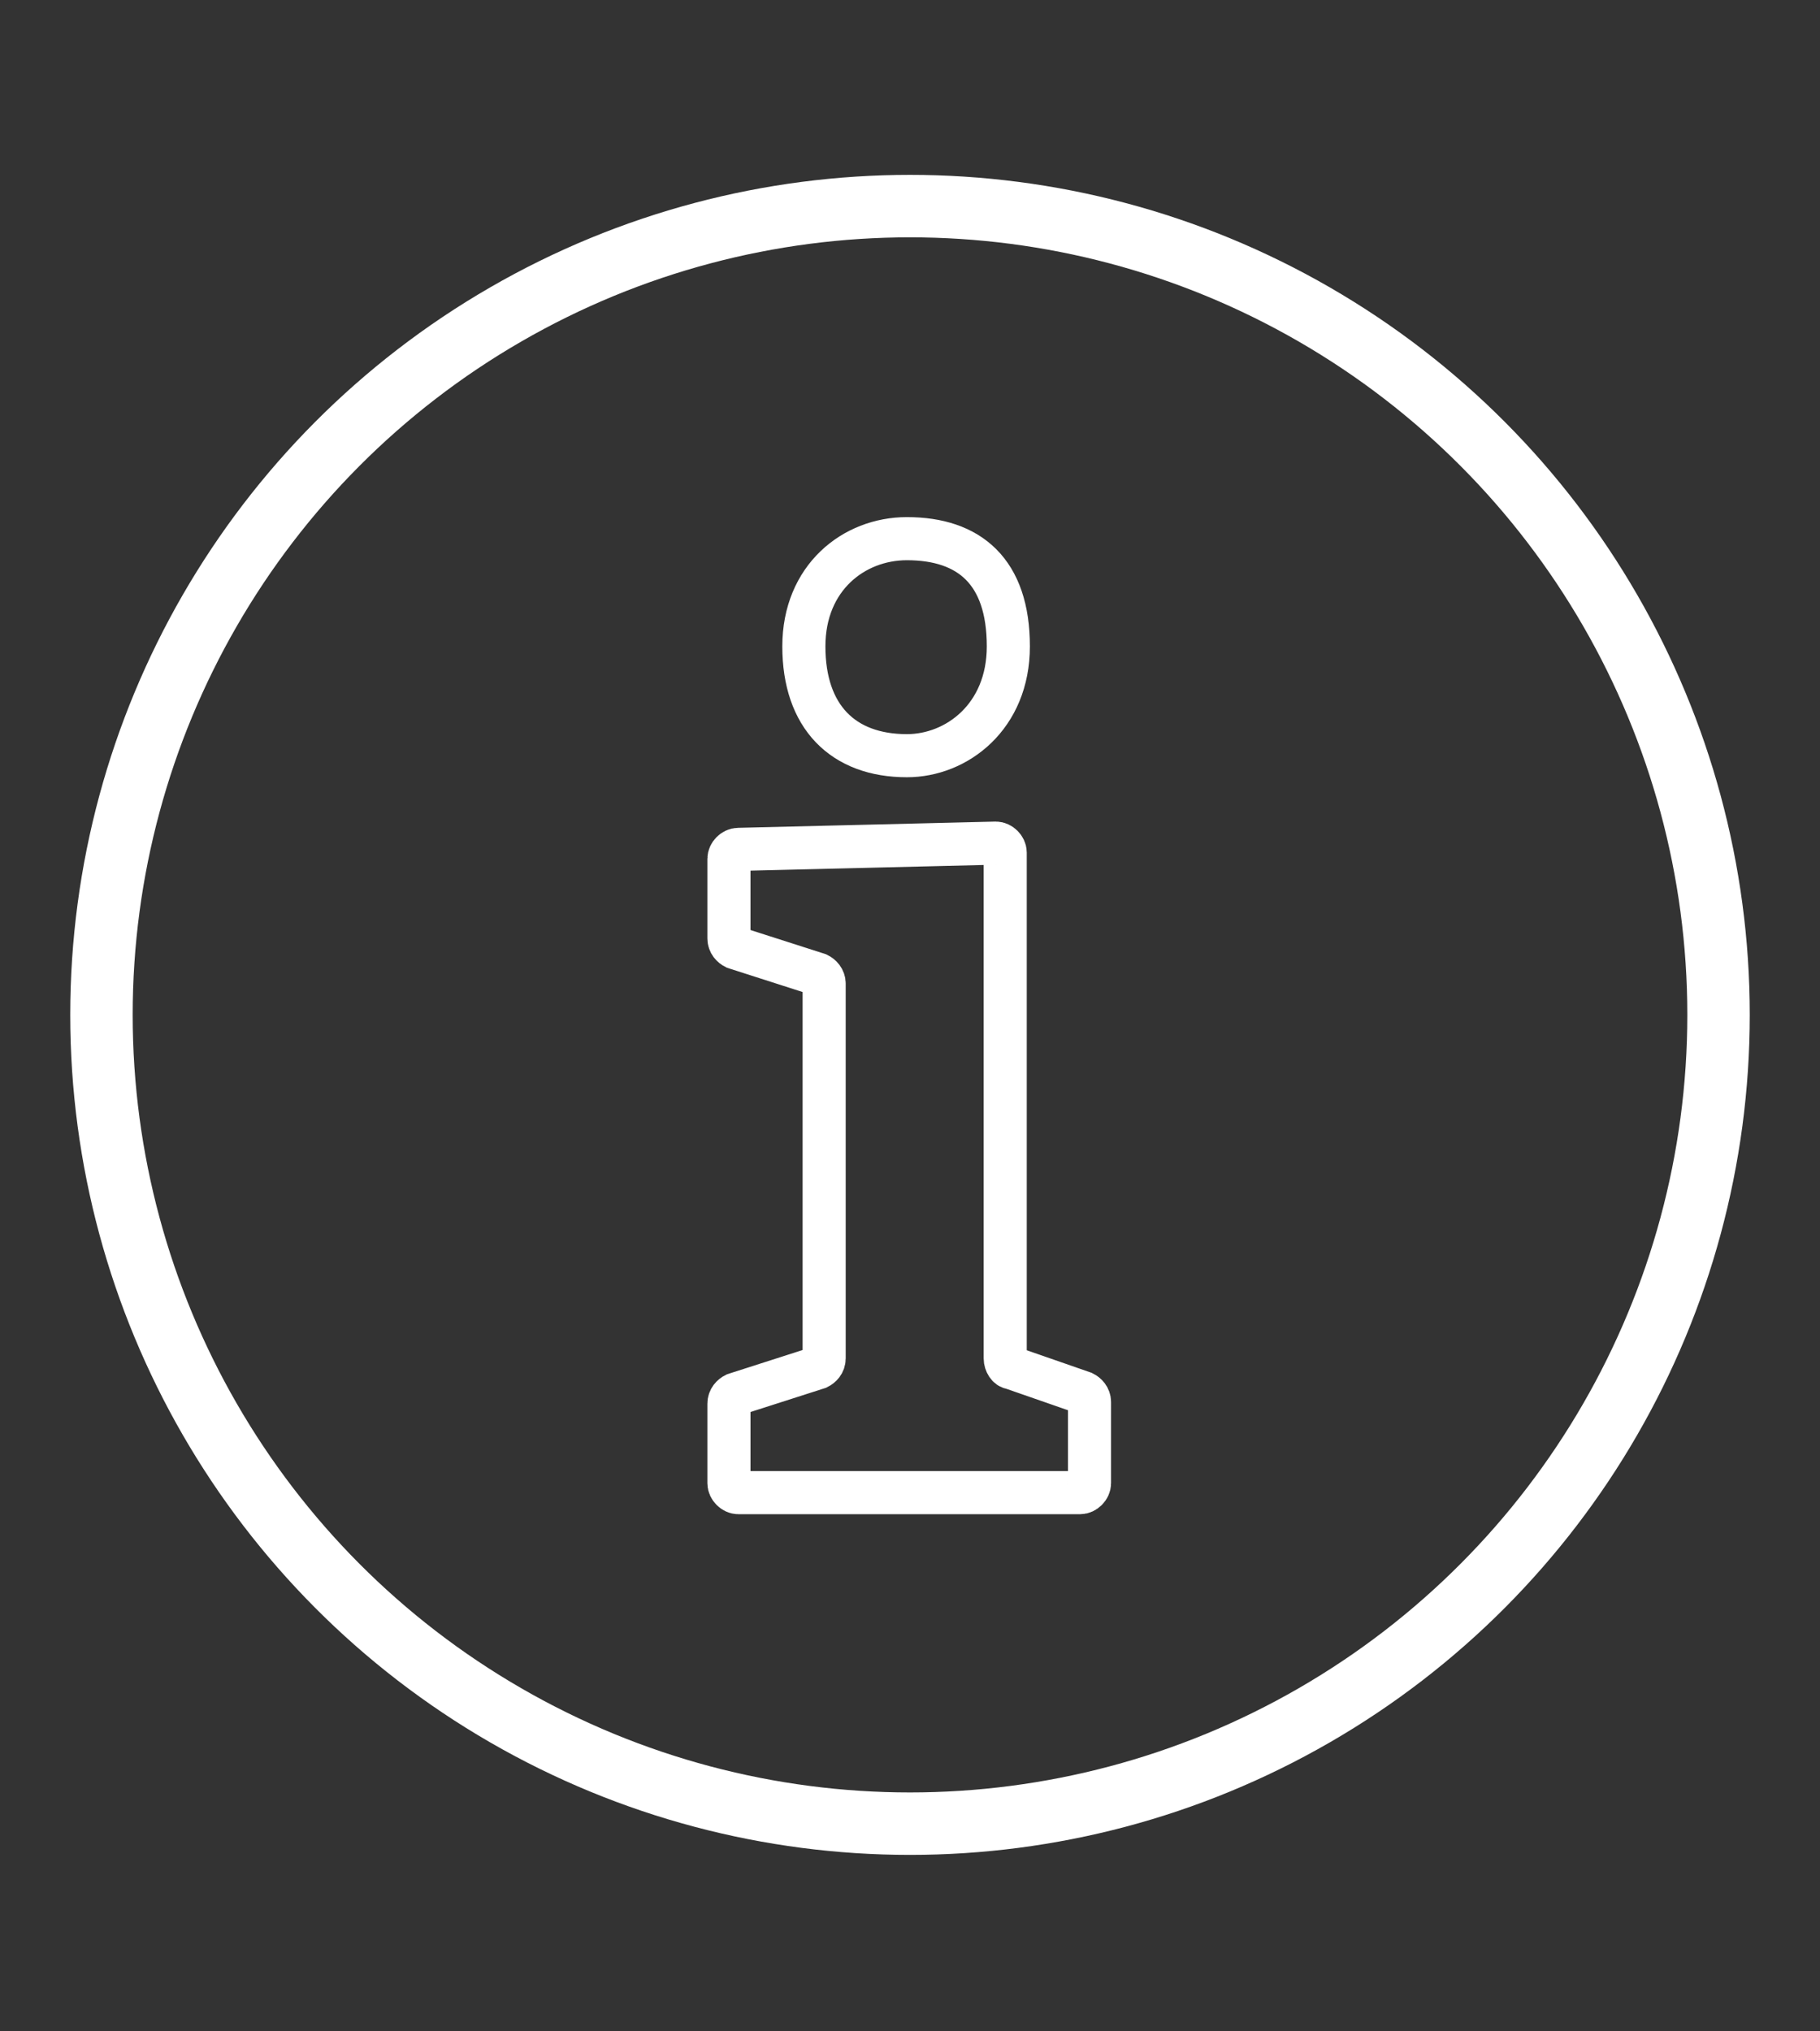
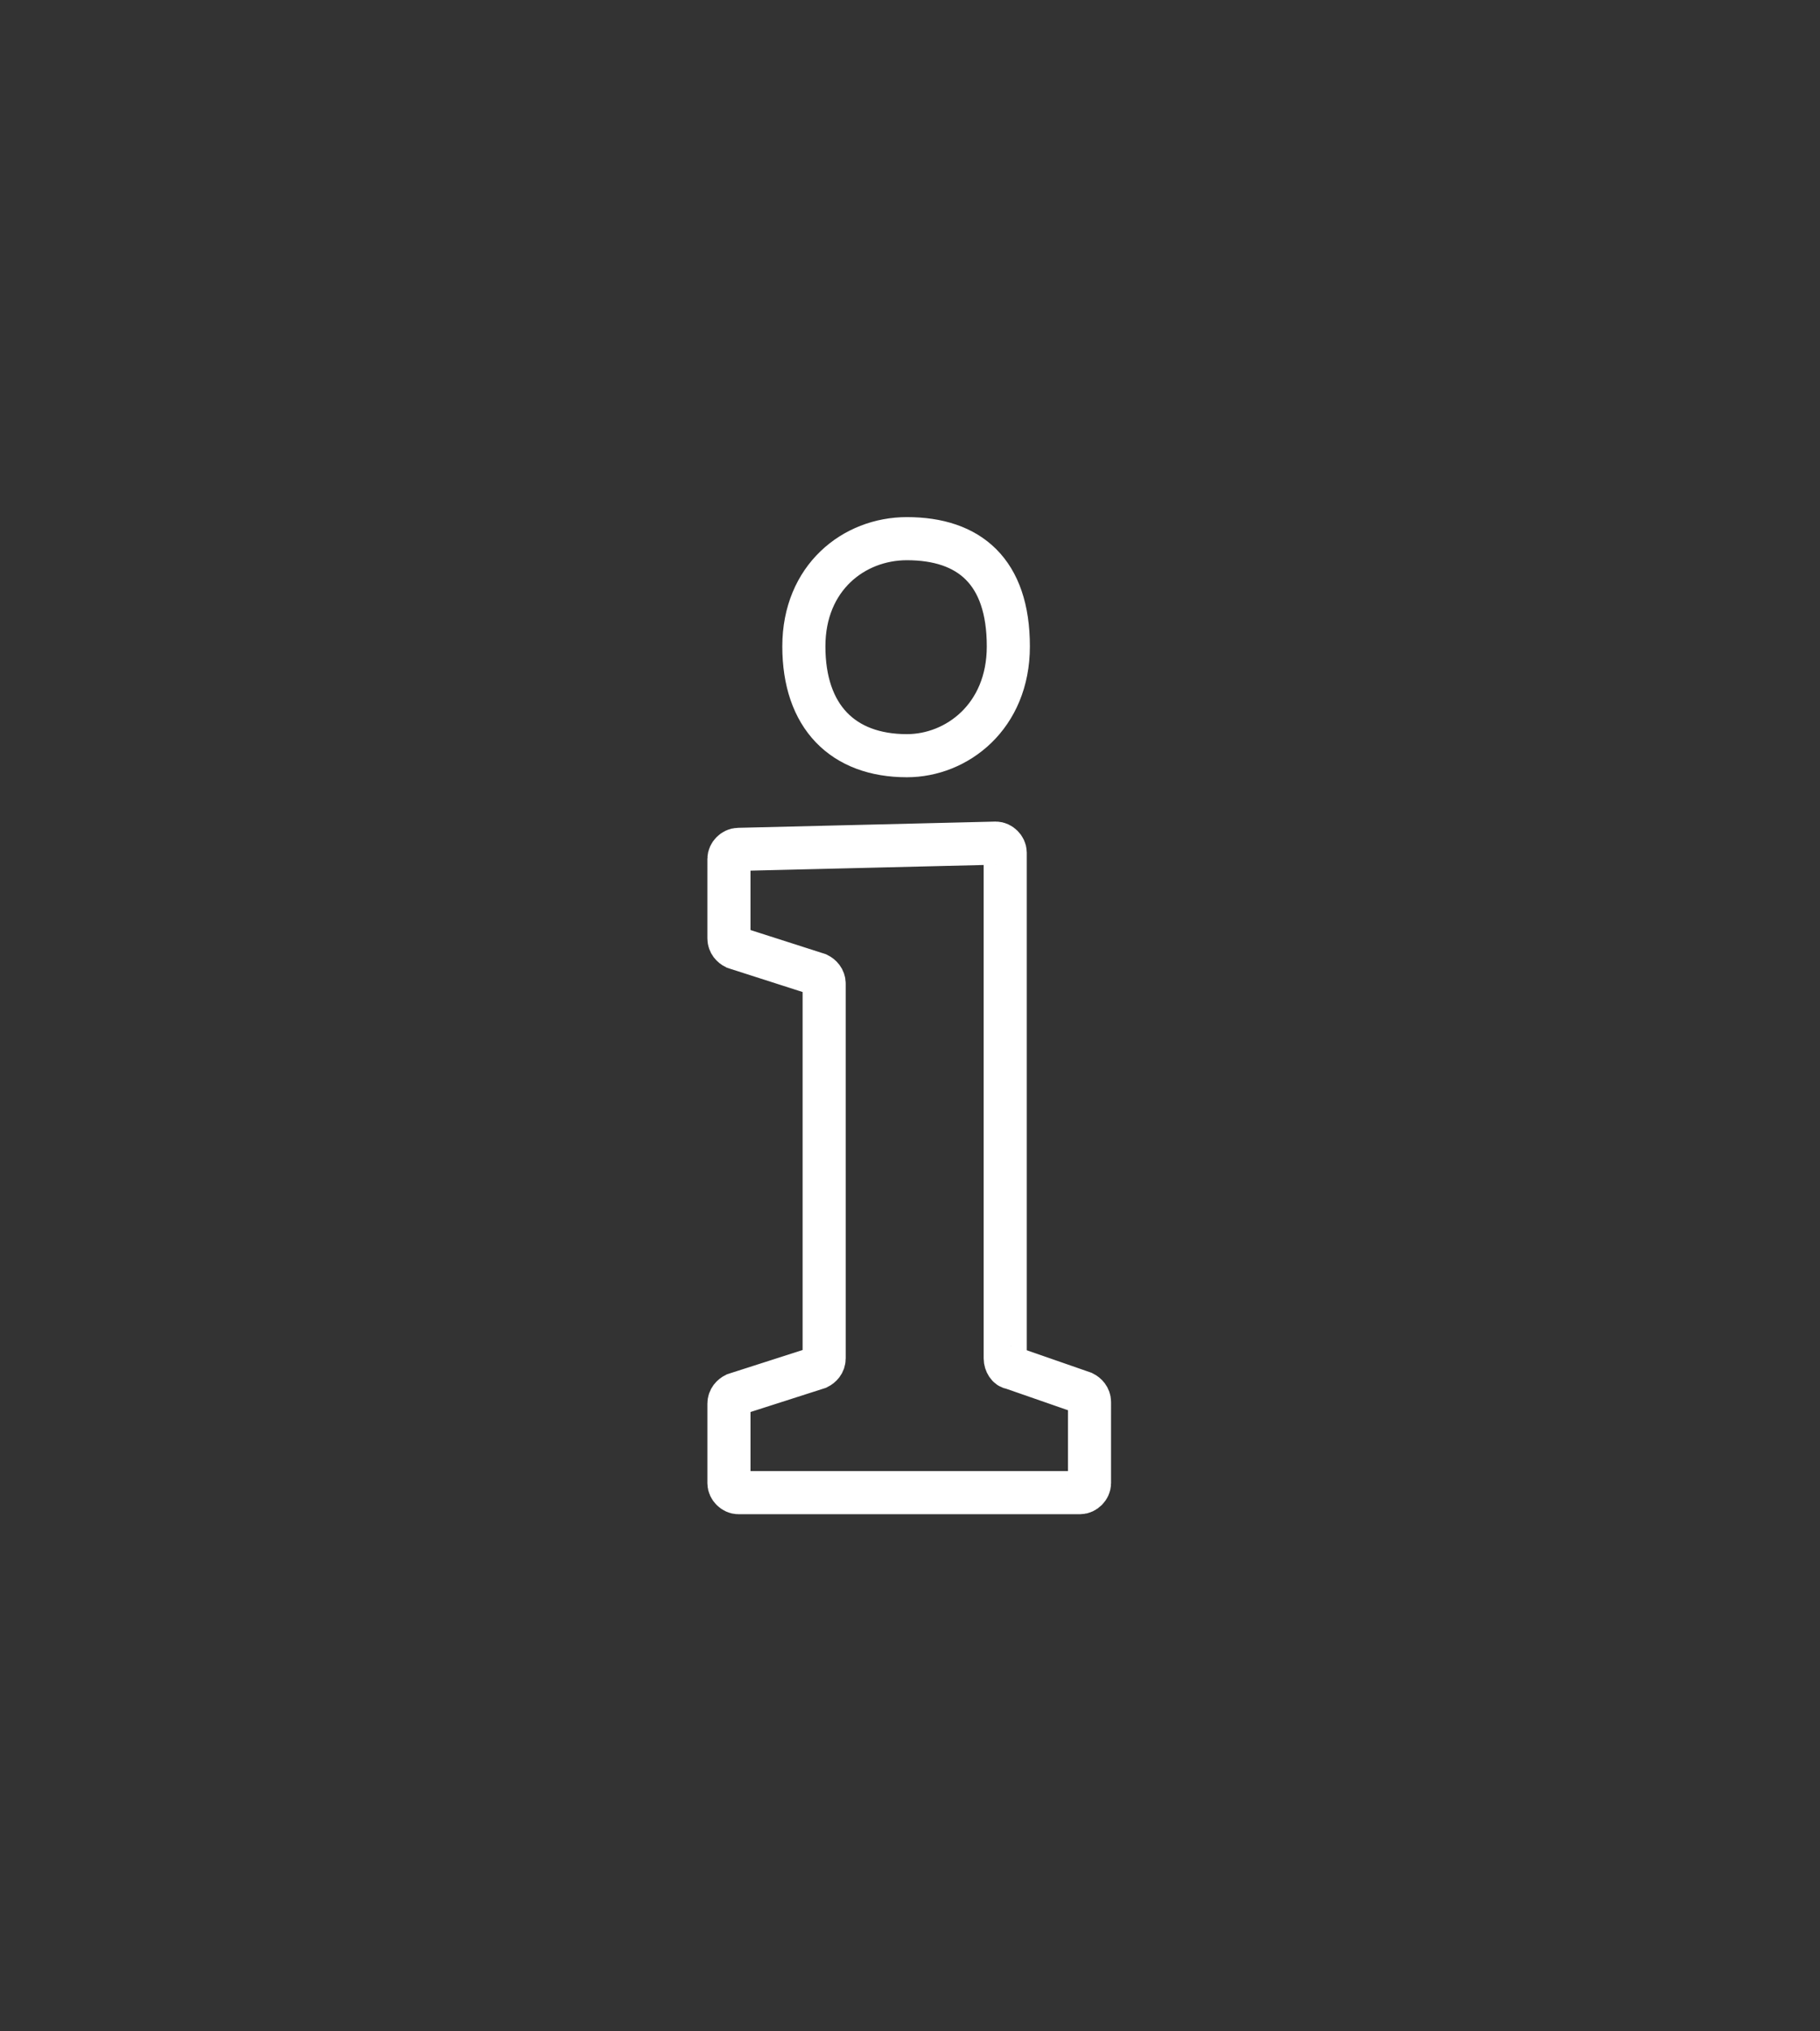
<svg xmlns="http://www.w3.org/2000/svg" id="Layer_1" x="0px" y="0px" viewBox="0 0 116.6 130.1" style="enable-background:new 0 0 116.6 130.1;" xml:space="preserve">
  <rect x="0" y="0" width="116.6" height="130.1" fill="#333333" stroke="none" />
  <style type="text/css">	.st0{fill:none;stroke:#FFFFFF;stroke-width:4;stroke-miterlimit:10;}	.st1{fill:none;stroke:#FFFFFF;stroke-width:2.761;stroke-linecap:round;stroke-miterlimit:10;}</style>
  <g id="a" />
-   <circle class="st0" cx="58.3" cy="65" r="51.8" />
  <g>
-     <path class="st1" d="M64.8,87.6l4.6,1.6c0.2,0.1,0.4,0.3,0.4,0.6V95c0,0.3-0.3,0.6-0.6,0.6H47.3c-0.3,0-0.6-0.3-0.6-0.6v-5.1  c0-0.3,0.2-0.5,0.4-0.6l5.3-1.7c0.2-0.1,0.4-0.3,0.4-0.6V63c0-0.3-0.2-0.5-0.4-0.6l-5.3-1.7c-0.2-0.1-0.4-0.3-0.4-0.6V55  c0-0.3,0.3-0.6,0.6-0.6l16.5-0.4c0.3,0,0.6,0.3,0.6,0.6v32.4C64.4,87.3,64.6,87.6,64.8,87.6z M58.1,34.5c4,0,6.5,2.1,6.5,6.9  c0,4.5-3.3,7-6.5,7c-4.1,0-6.6-2.5-6.6-7C51.5,37,54.7,34.5,58.1,34.5z" />
+     <path class="st1" d="M64.8,87.6l4.6,1.6c0.2,0.1,0.4,0.3,0.4,0.6V95c0,0.3-0.3,0.6-0.6,0.6H47.3c-0.3,0-0.6-0.3-0.6-0.6v-5.1  c0-0.3,0.2-0.5,0.4-0.6l5.3-1.7c0.2-0.1,0.4-0.3,0.4-0.6V63c0-0.3-0.2-0.5-0.4-0.6l-5.3-1.7c-0.2-0.1-0.4-0.3-0.4-0.6V55  c0-0.3,0.3-0.6,0.6-0.6l16.5-0.4c0.3,0,0.6,0.3,0.6,0.6v32.4C64.4,87.3,64.6,87.6,64.8,87.6M58.1,34.5c4,0,6.5,2.1,6.5,6.9  c0,4.5-3.3,7-6.5,7c-4.1,0-6.6-2.5-6.6-7C51.5,37,54.7,34.5,58.1,34.5z" />
  </g>
</svg>